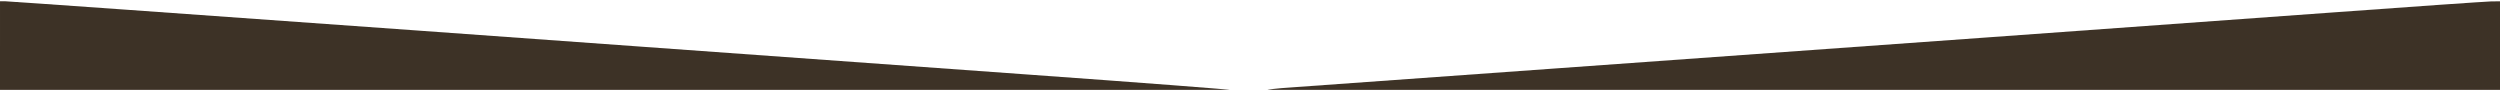
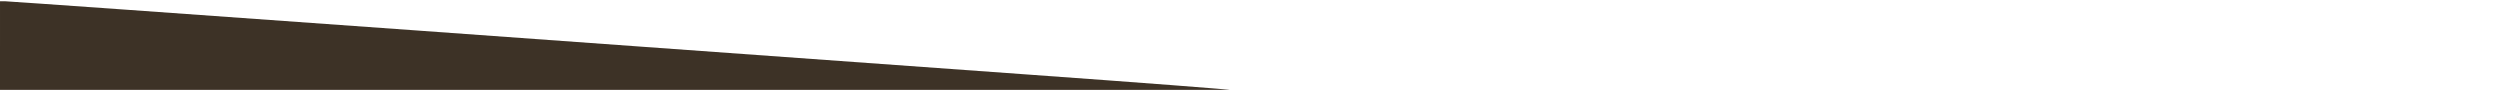
<svg xmlns="http://www.w3.org/2000/svg" width="1920" height="69" preserveAspectRatio="xMidYMid meet">
  <g>
    <rect fill="none" id="canvas_background" height="402" width="582" y="-1" x="-1" />
  </g>
  <g>
    <g id="svg_1" fill="#3d3226" transform="translate(0,69) scale(0.1,-0.1) ">
      <path id="svg_2" d="m0,335l0,-345l4730,0c2602,0 4730,3 4730,8c0,4 -708,58 -1572,120c-865,63 -2975,214 -4688,338c-1713,123 -3134,224 -3157,224l-43,0l0,-345z" />
-       <path id="svg_3" d="m17910,594c-630,-46 -1806,-131 -2615,-189c-808,-58 -2311,-166 -3340,-240c-1028,-74 -1950,-140 -2047,-147c-98,-6 -178,-16 -178,-20c0,-4 2131,-8 4735,-8l4735,0l0,345l0,345l-72,-1c-40,-1 -588,-39 -1218,-85z" />
    </g>
  </g>
</svg>